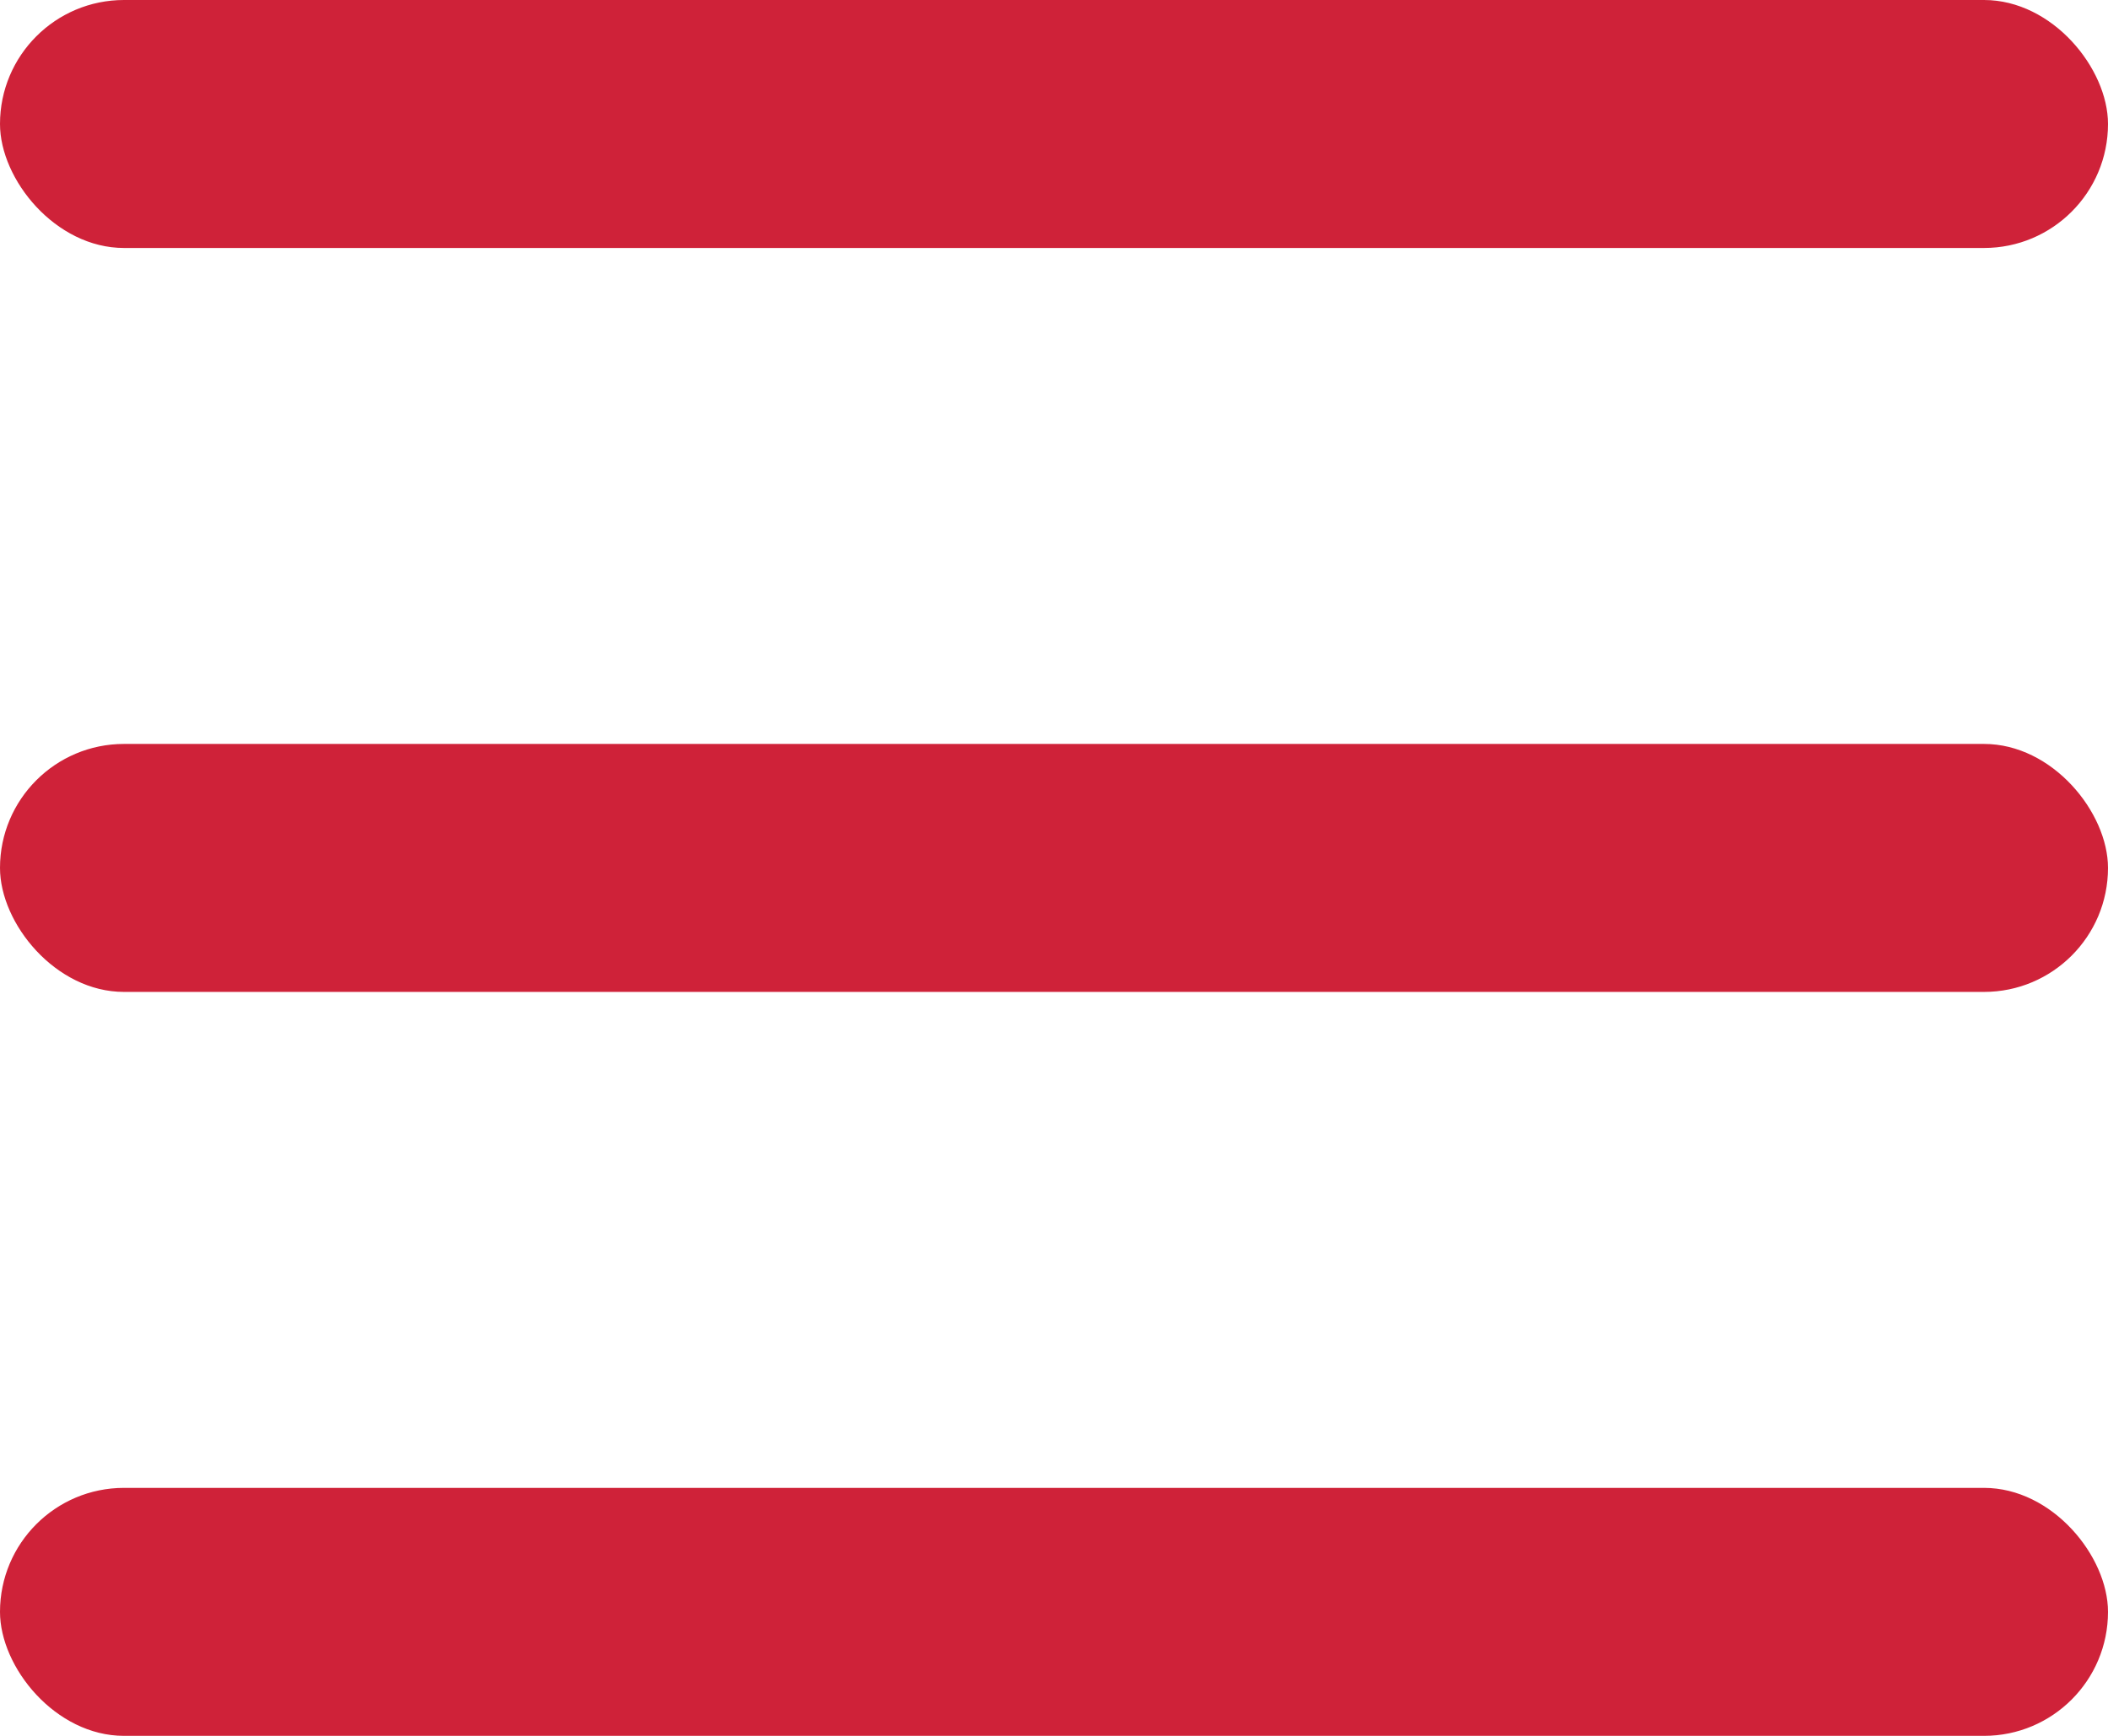
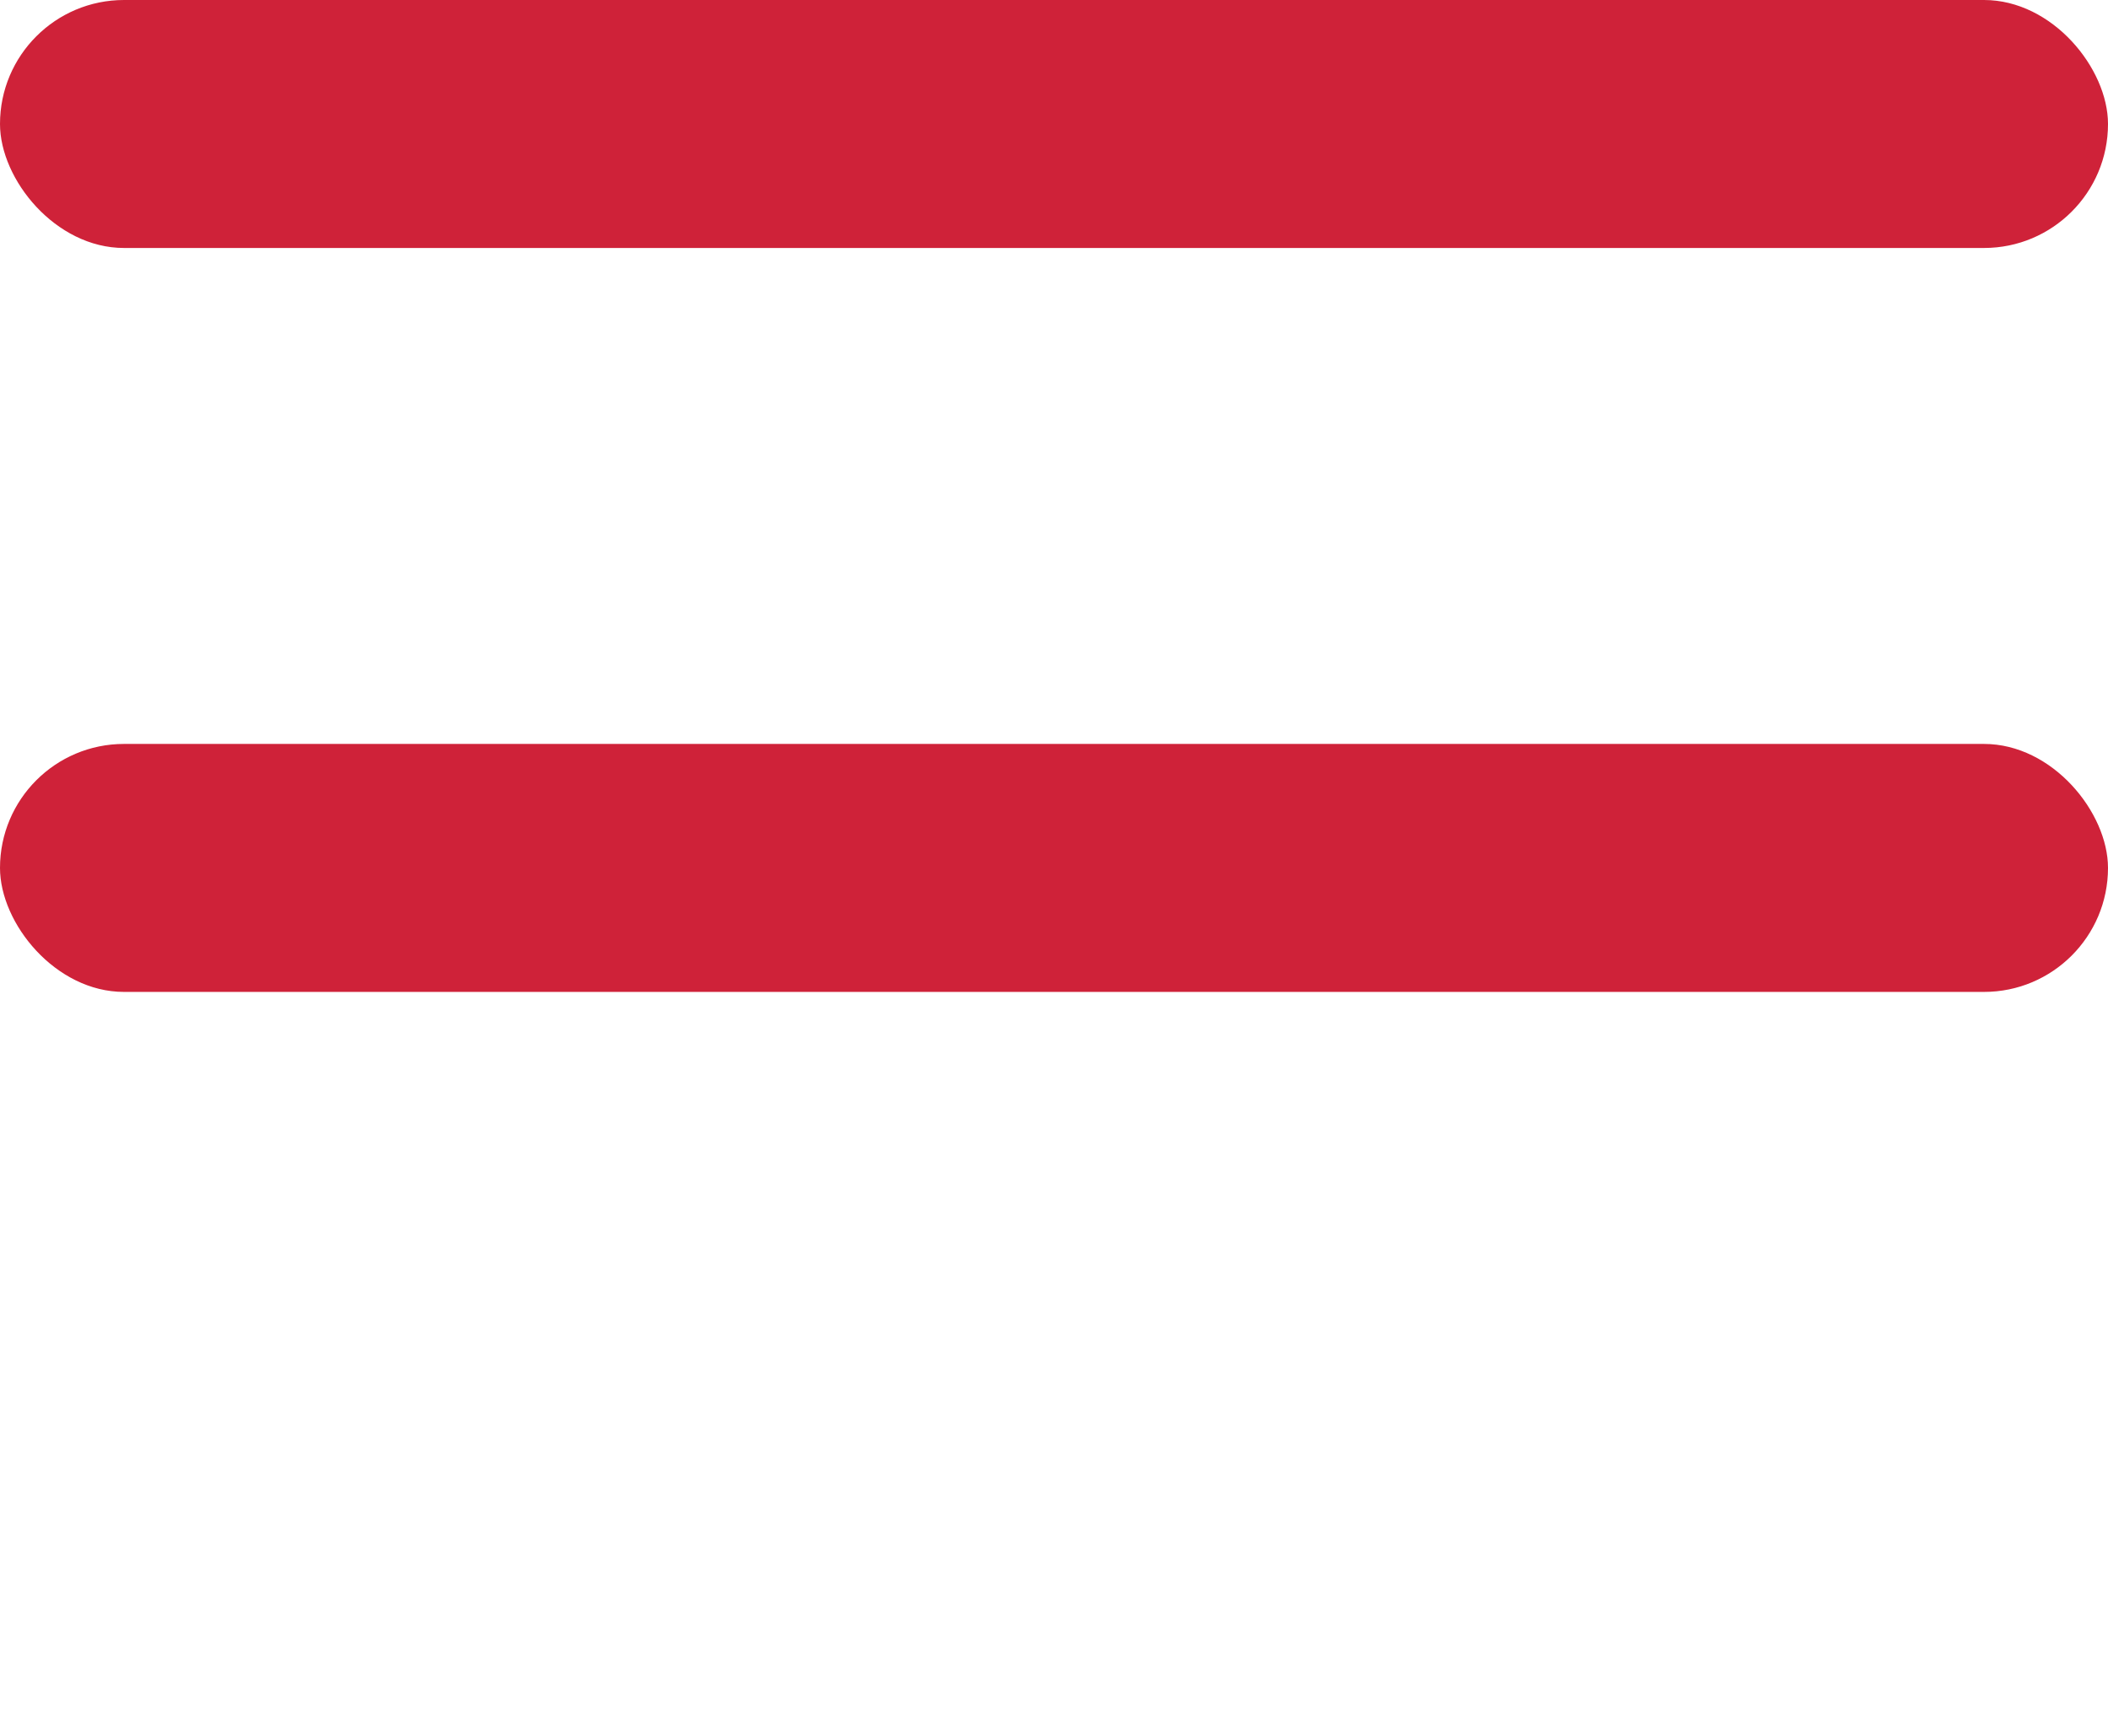
<svg xmlns="http://www.w3.org/2000/svg" width="17" height="14" viewBox="0 0 17 14" fill="none">
  <rect width="17" height="2" rx="1" fill="#CF2239" />
  <rect y="6" width="17" height="2" rx="1" fill="#CF2239" />
-   <rect y="12" width="17" height="2" rx="1" fill="#CF2239" />
</svg>